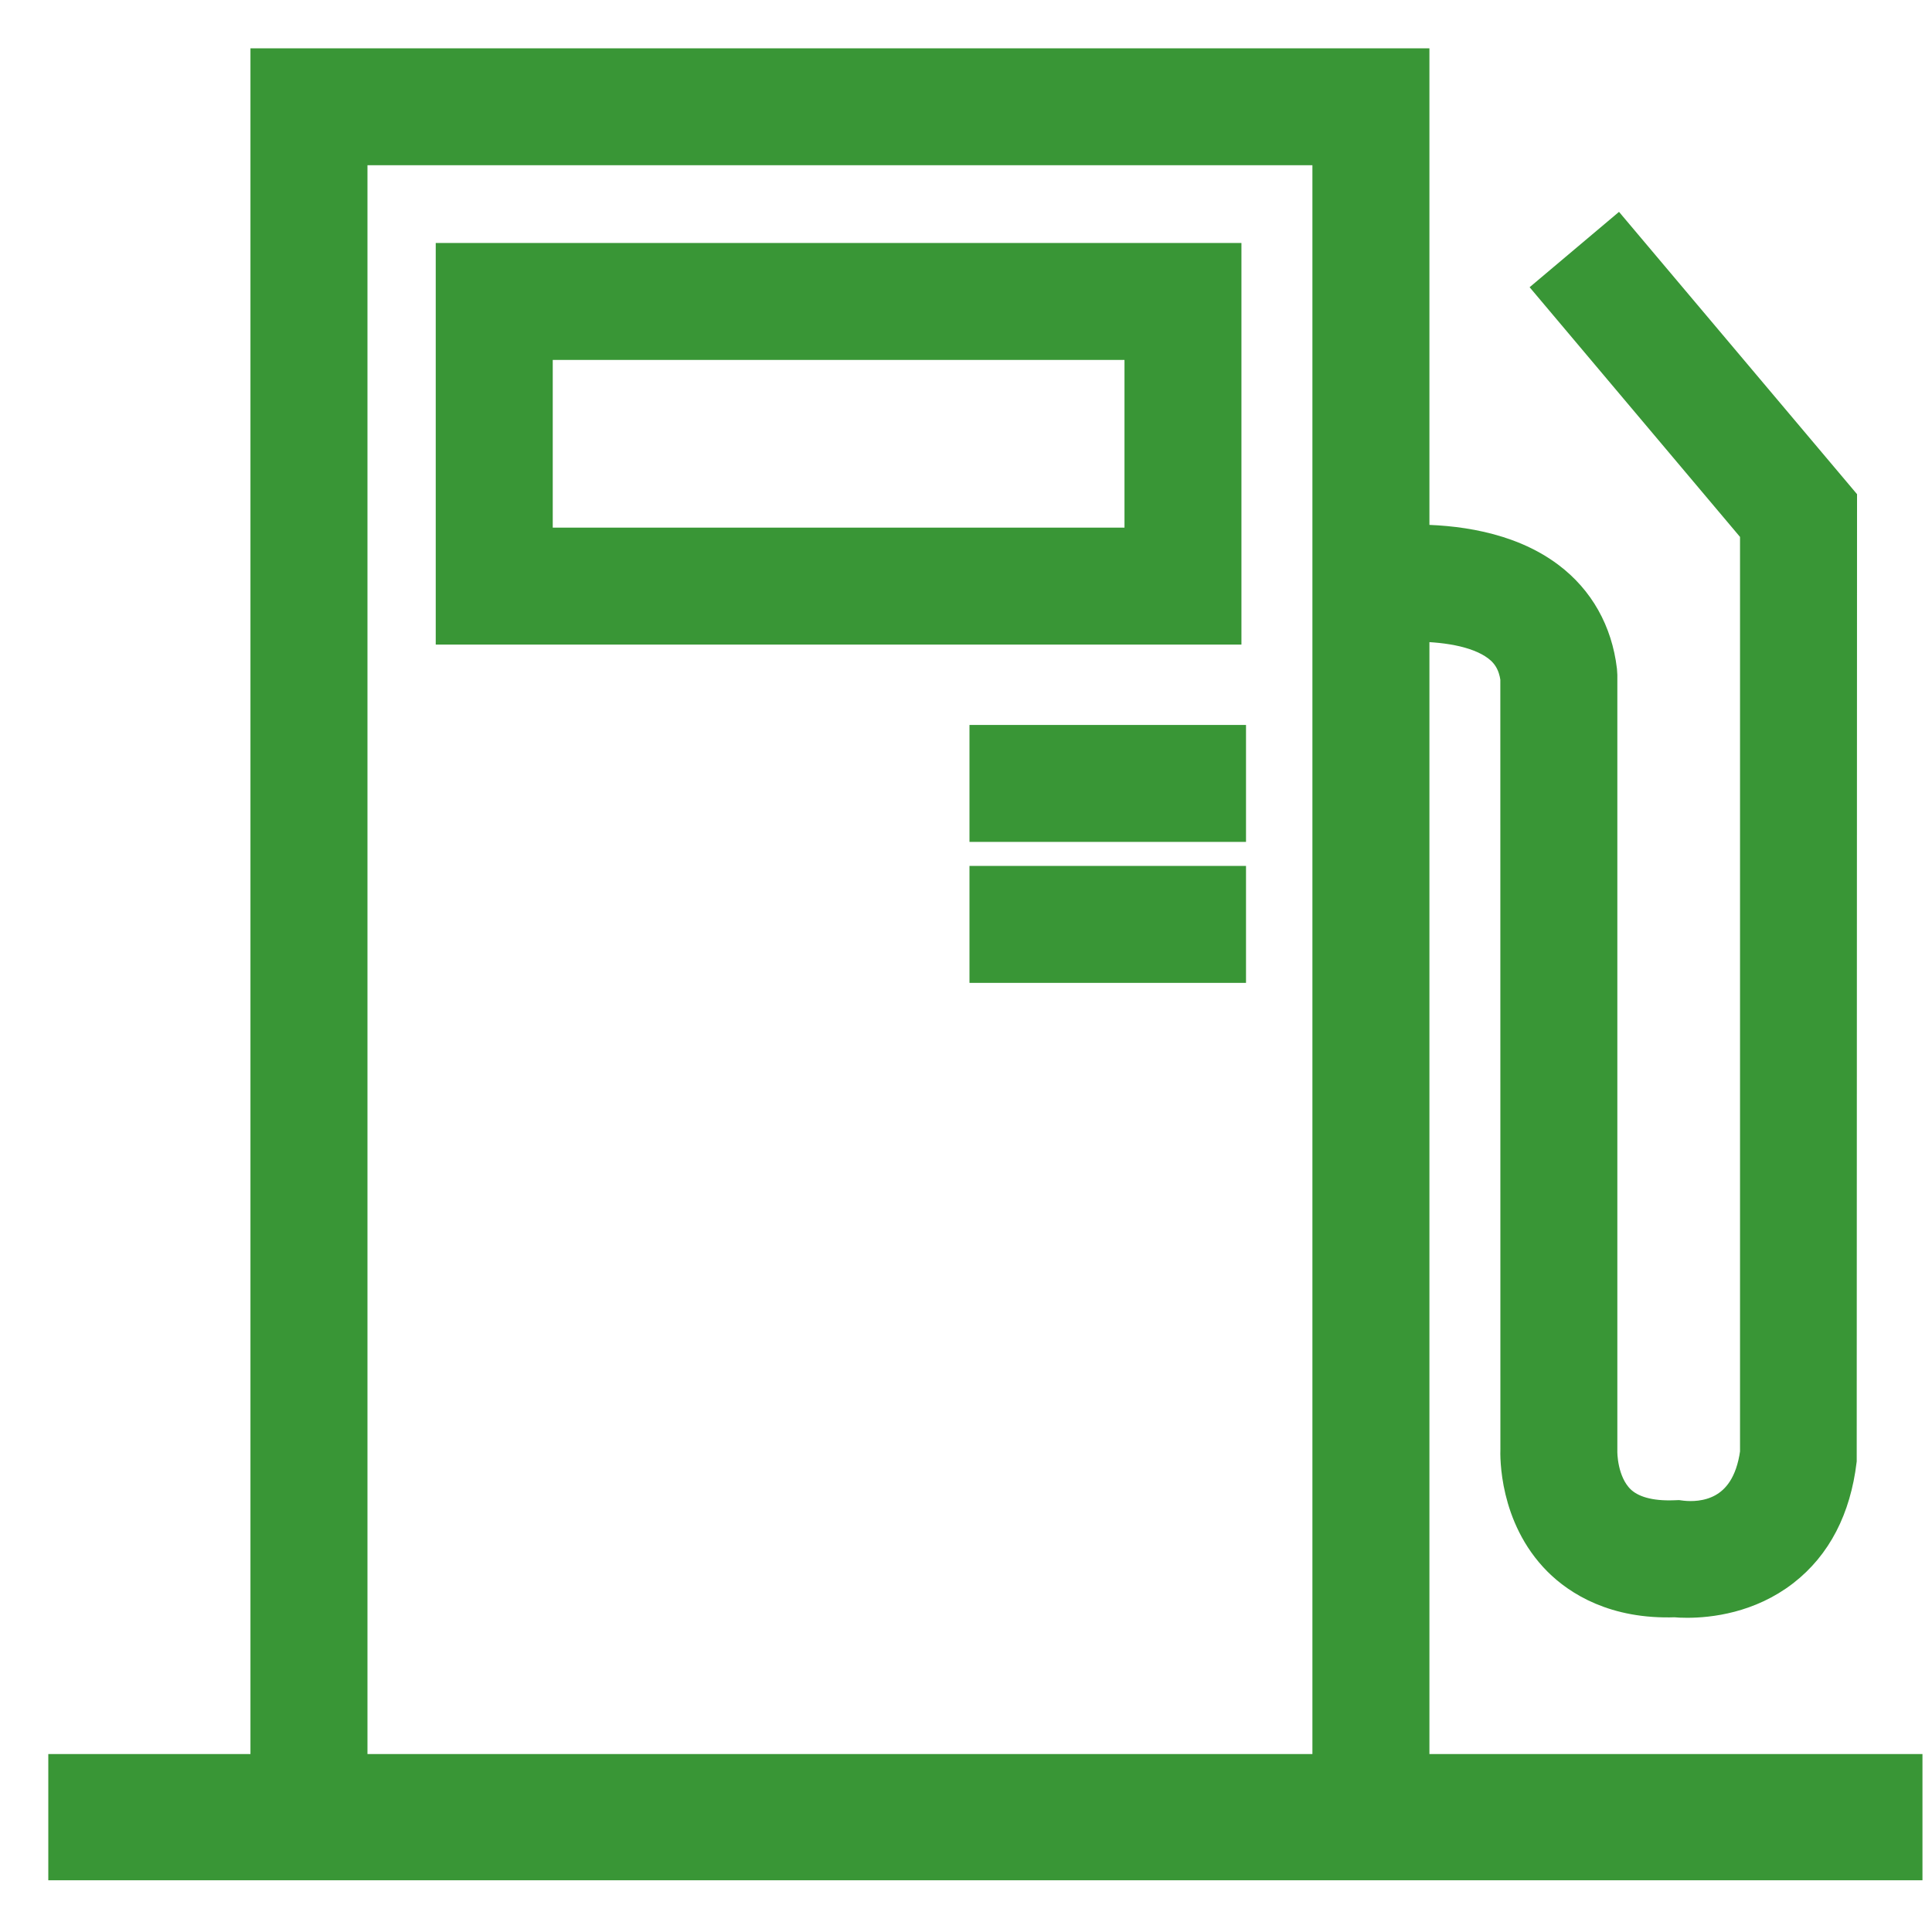
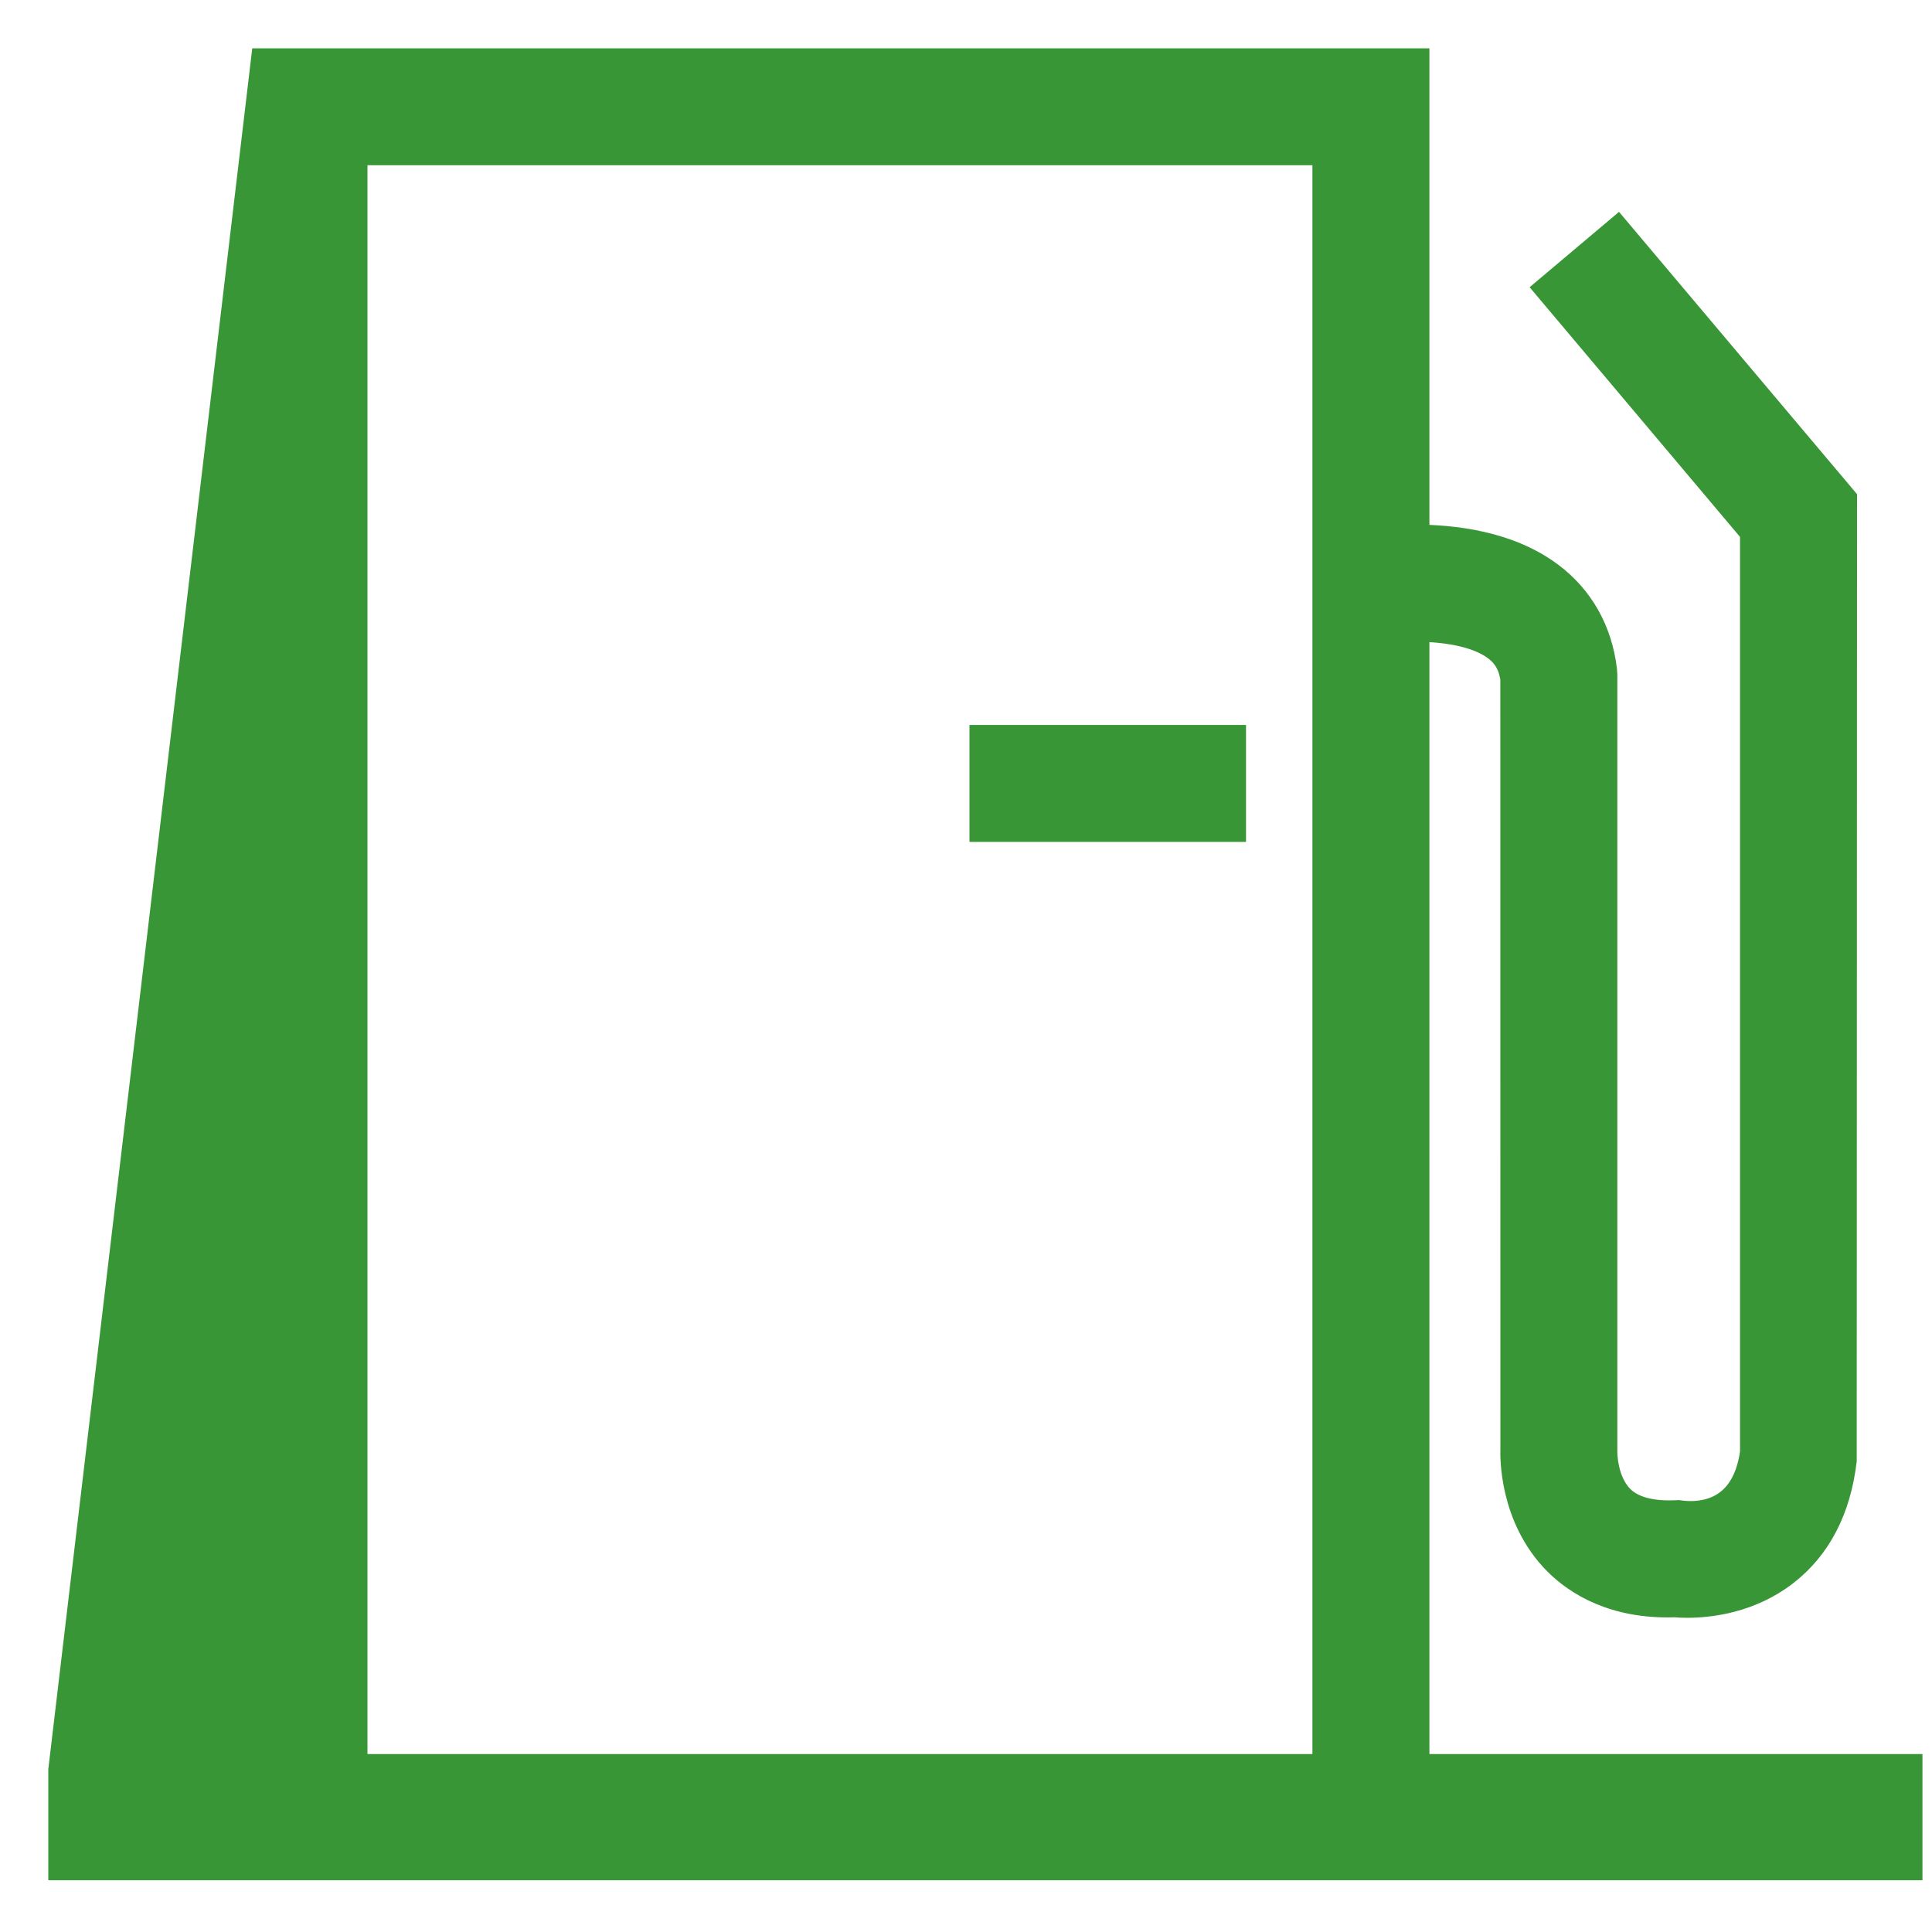
<svg xmlns="http://www.w3.org/2000/svg" width="30px" height="30px" viewBox="0 0 30 30" version="1.1">
  <title>ALM_picto_bezine</title>
  <g id="Symbols" stroke="none" stroke-width="1" fill="none" fill-rule="evenodd">
    <g id="product" transform="translate(-18, -397)" fill="#399636" stroke="#399636">
      <g id="ALM_picto_bezine" transform="translate(19, 398)">
        <g>
-           <path d="M7.333,7.443 L16.711,7.443 L16.711,4.339 L7.333,4.339 L7.333,7.443 Z M6.016,8.759 L18.027,8.759 L18.027,3.023 L6.016,3.023 L6.016,8.759 Z" id="Fill-1" stroke-width="0.5" />
          <polygon id="Fill-2" stroke-width="0.5" points="14.304 11.823 18.098 11.823 18.098 10.507 14.304 10.507" />
-           <polygon id="Fill-3" stroke-width="0.5" points="14.304 14.012 18.098 14.012 18.098 12.696 14.304 12.696" />
-           <path d="M4.456,26.487 L19.629,26.487 L19.629,1.316 L4.456,1.316 L4.456,26.487 Z M20.946,26.487 L20.946,8.714 C21.381,8.713 21.93,8.775 22.259,9.024 C22.422,9.147 22.514,9.309 22.547,9.531 L22.548,21.498 C22.544,21.603 22.525,22.543 23.205,23.226 C23.51,23.531 24.076,23.896 25.008,23.863 C25.054,23.868 25.118,23.871 25.198,23.871 C25.539,23.871 26.155,23.803 26.695,23.384 C27.194,22.996 27.491,22.422 27.581,21.678 L27.586,6.765 L24.11,2.642 L23.104,3.49 L26.269,7.246 L26.269,21.557 C26.132,22.551 25.413,22.584 25.115,22.551 L25.061,22.544 L25.005,22.546 C24.617,22.561 24.324,22.479 24.143,22.302 C23.858,22.021 23.863,21.552 23.864,21.526 L23.864,9.486 L23.859,9.408 C23.788,8.814 23.508,8.316 23.049,7.971 C22.412,7.491 21.559,7.394 20.946,7.396 L20.946,-0 L3.139,-0 L3.139,26.487 L0,26.487 L0,27.947 L28.602,27.947 L28.602,26.487 L20.946,26.487 Z" id="Fill-4" stroke-width="0.5" />
+           <path d="M4.456,26.487 L19.629,26.487 L19.629,1.316 L4.456,1.316 L4.456,26.487 Z M20.946,26.487 L20.946,8.714 C21.381,8.713 21.93,8.775 22.259,9.024 C22.422,9.147 22.514,9.309 22.547,9.531 L22.548,21.498 C22.544,21.603 22.525,22.543 23.205,23.226 C23.51,23.531 24.076,23.896 25.008,23.863 C25.054,23.868 25.118,23.871 25.198,23.871 C25.539,23.871 26.155,23.803 26.695,23.384 C27.194,22.996 27.491,22.422 27.581,21.678 L27.586,6.765 L24.11,2.642 L23.104,3.49 L26.269,7.246 L26.269,21.557 C26.132,22.551 25.413,22.584 25.115,22.551 L25.061,22.544 L25.005,22.546 C24.617,22.561 24.324,22.479 24.143,22.302 C23.858,22.021 23.863,21.552 23.864,21.526 L23.864,9.486 L23.859,9.408 C23.788,8.814 23.508,8.316 23.049,7.971 C22.412,7.491 21.559,7.394 20.946,7.396 L20.946,-0 L3.139,-0 L0,26.487 L0,27.947 L28.602,27.947 L28.602,26.487 L20.946,26.487 Z" id="Fill-4" stroke-width="0.5" />
        </g>
      </g>
    </g>
  </g>
</svg>